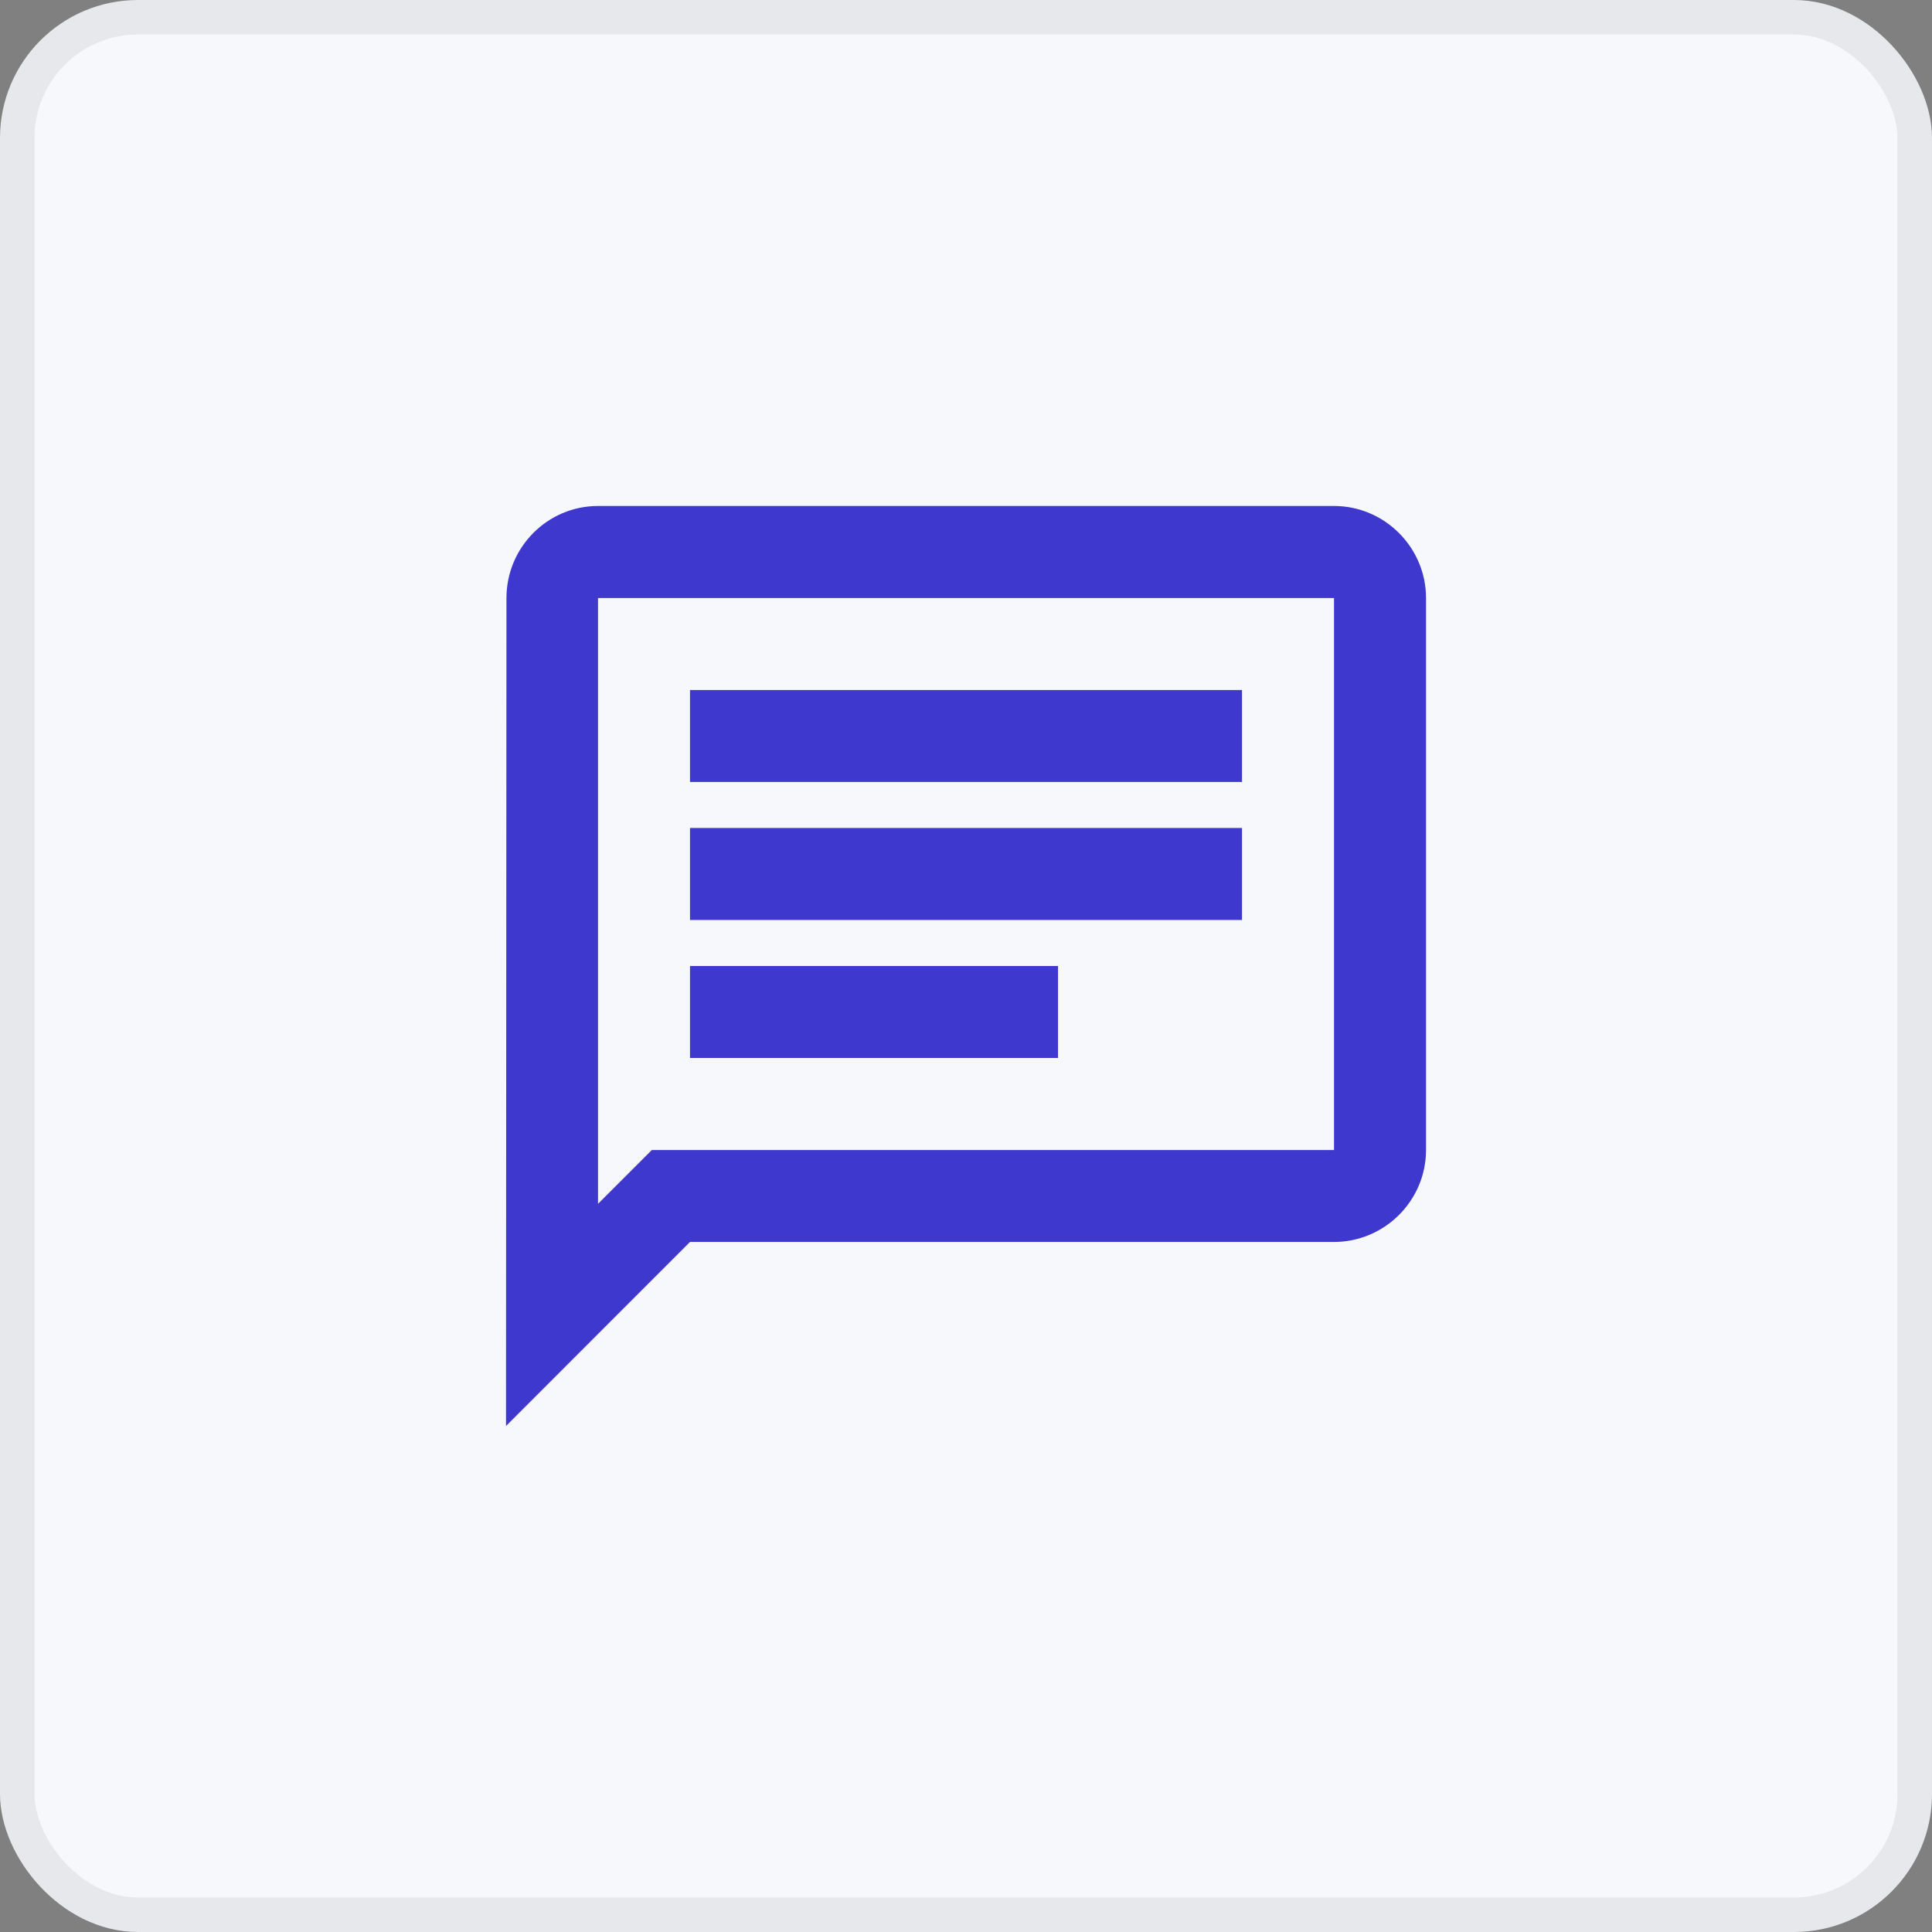
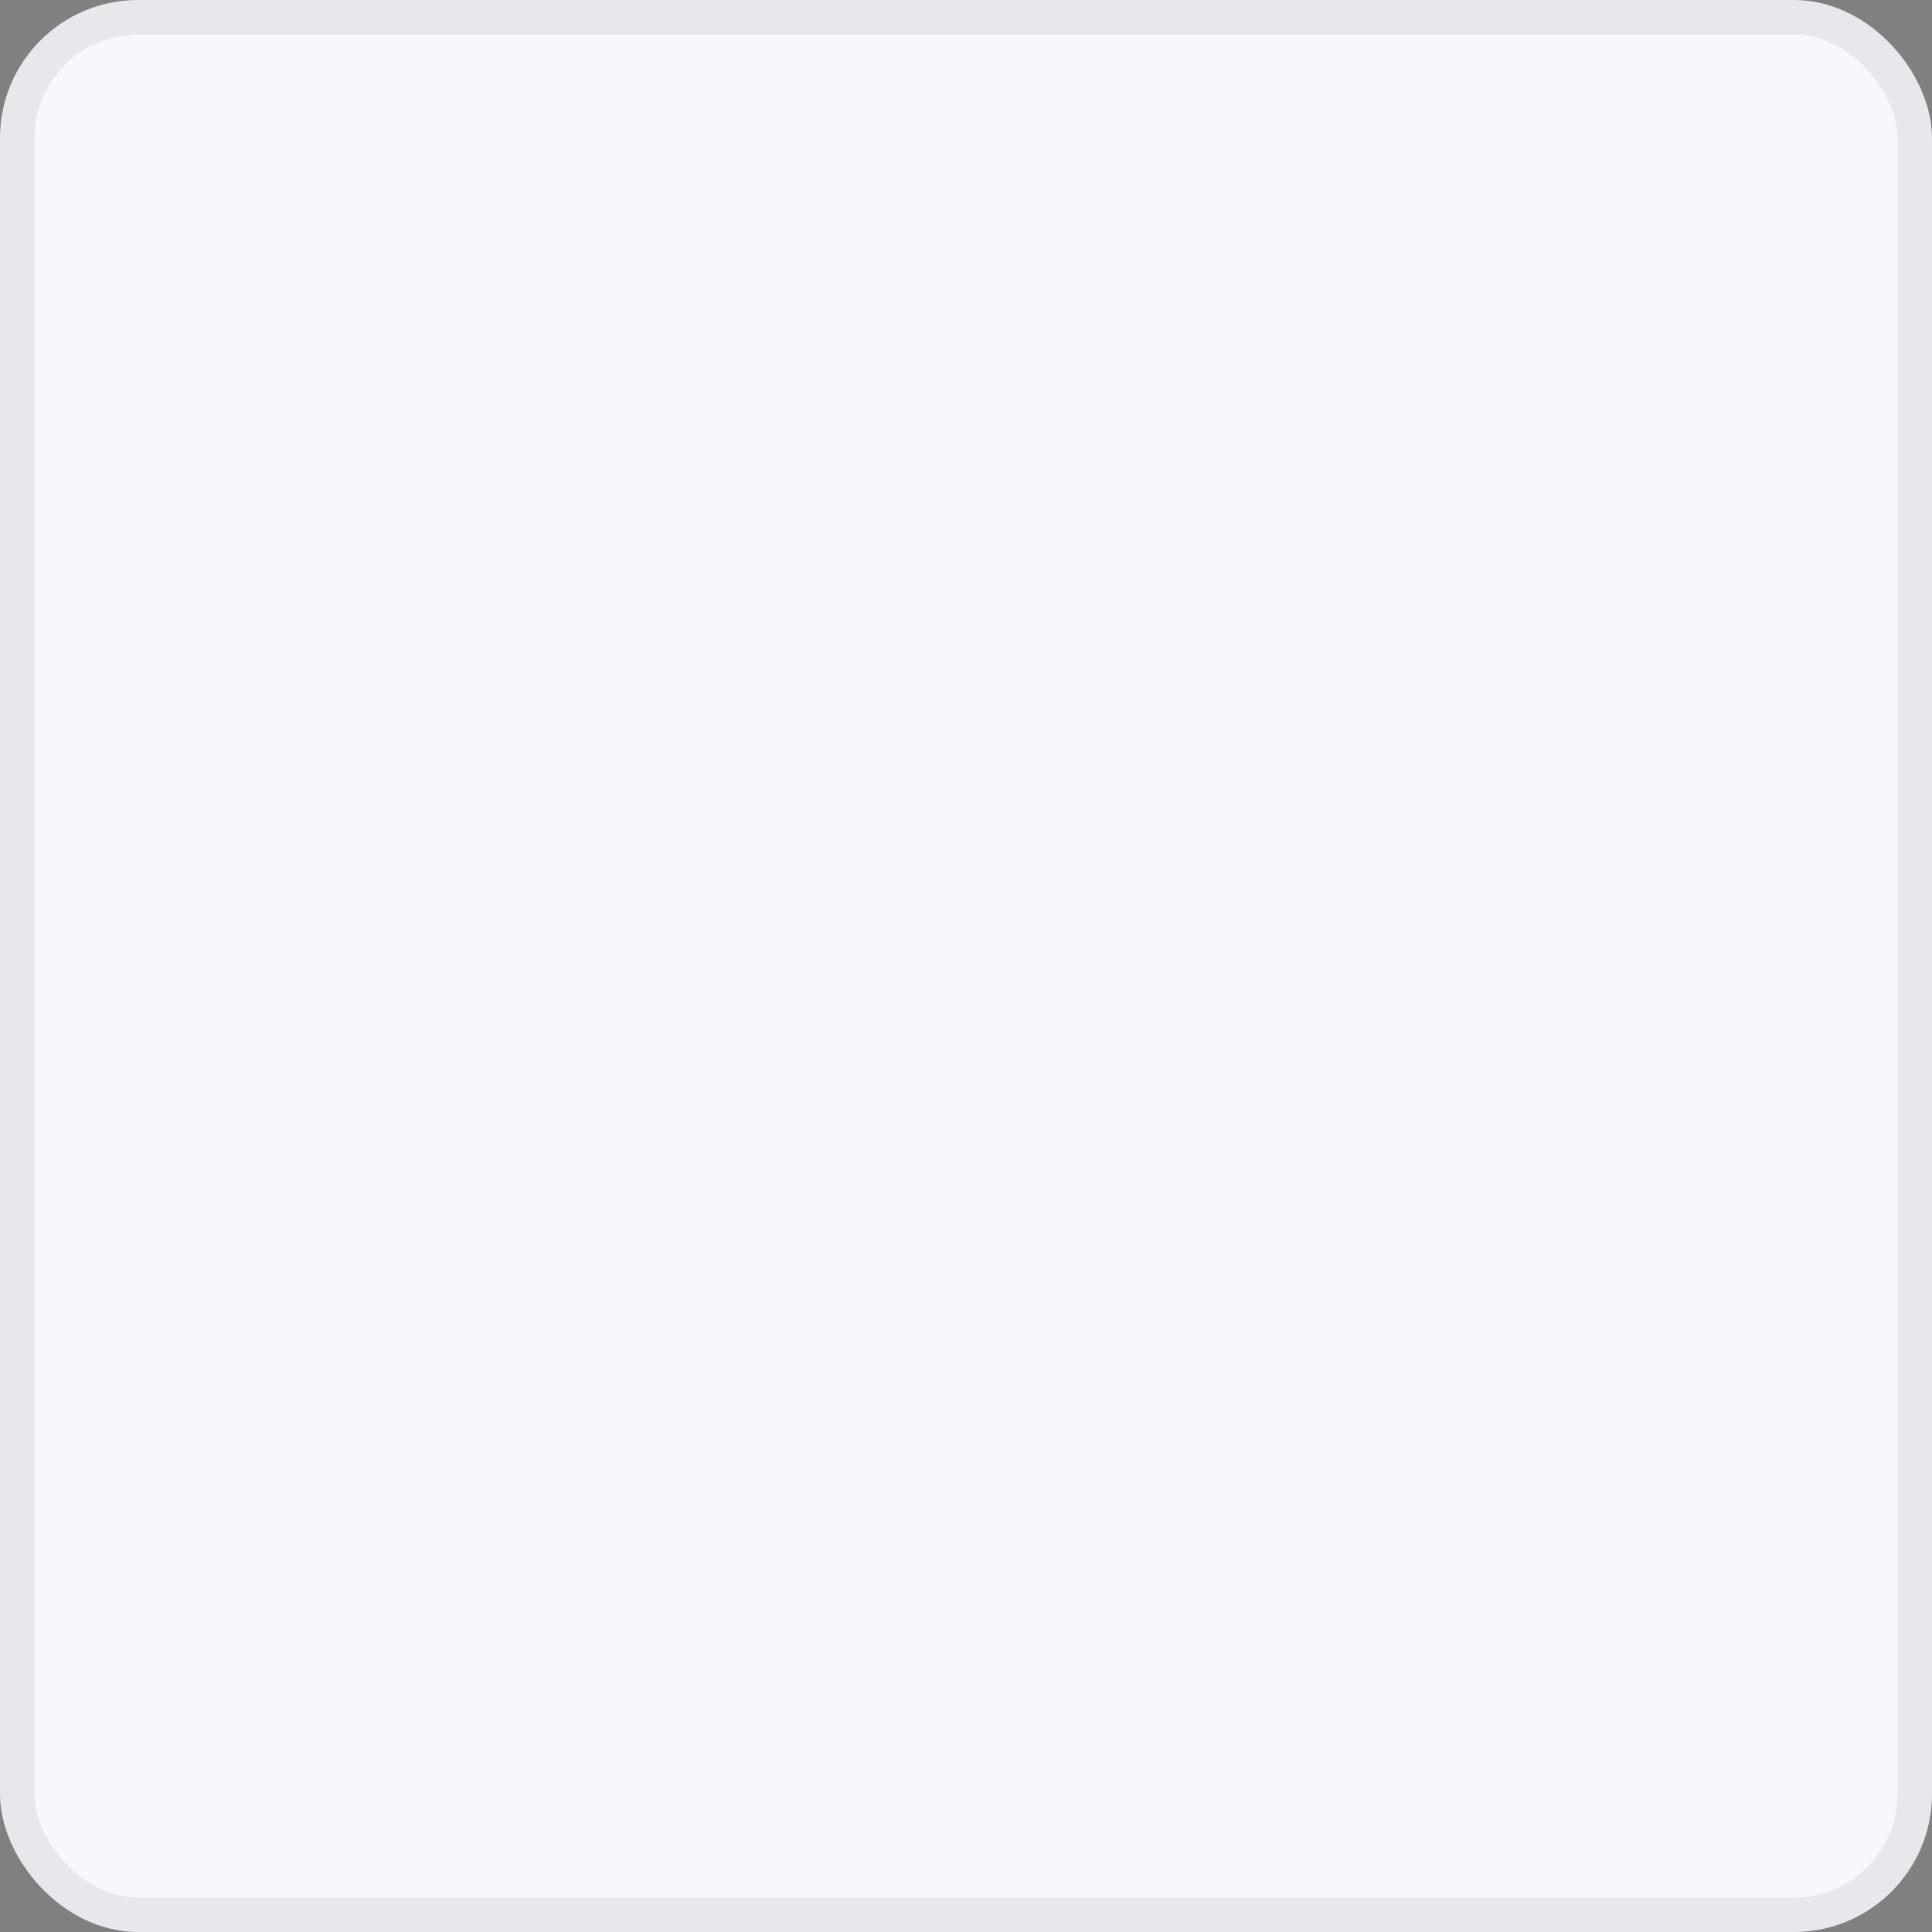
<svg xmlns="http://www.w3.org/2000/svg" width="56" height="56" viewBox="0 0 56 56" fill="none">
  <rect x="0" y="0" width="56" height="56" fill="#808080" stroke="none" />
  <rect x="0.5" y="0.5" width="55" height="55" rx="3.5" fill="#F7F8FB" stroke="#E7E8EB" />
-   <path d="M38.667 14.666C40.133 14.666 41.334 15.867 41.334 17.334V33.334C41.334 34.8 40.133 35.999 38.667 35.999H20L14.667 41.334L14.68 17.334C14.68 15.867 15.867 14.666 17.334 14.666H38.667ZM17.334 34.893L18.893 33.334H38.667V17.334H17.334V34.893ZM30.667 30.666H20V28H30.667V30.666ZM36 26.666H20V24H36V26.666ZM36 22.666H20V20H36V22.666Z" fill="#3F38CE" />
</svg>